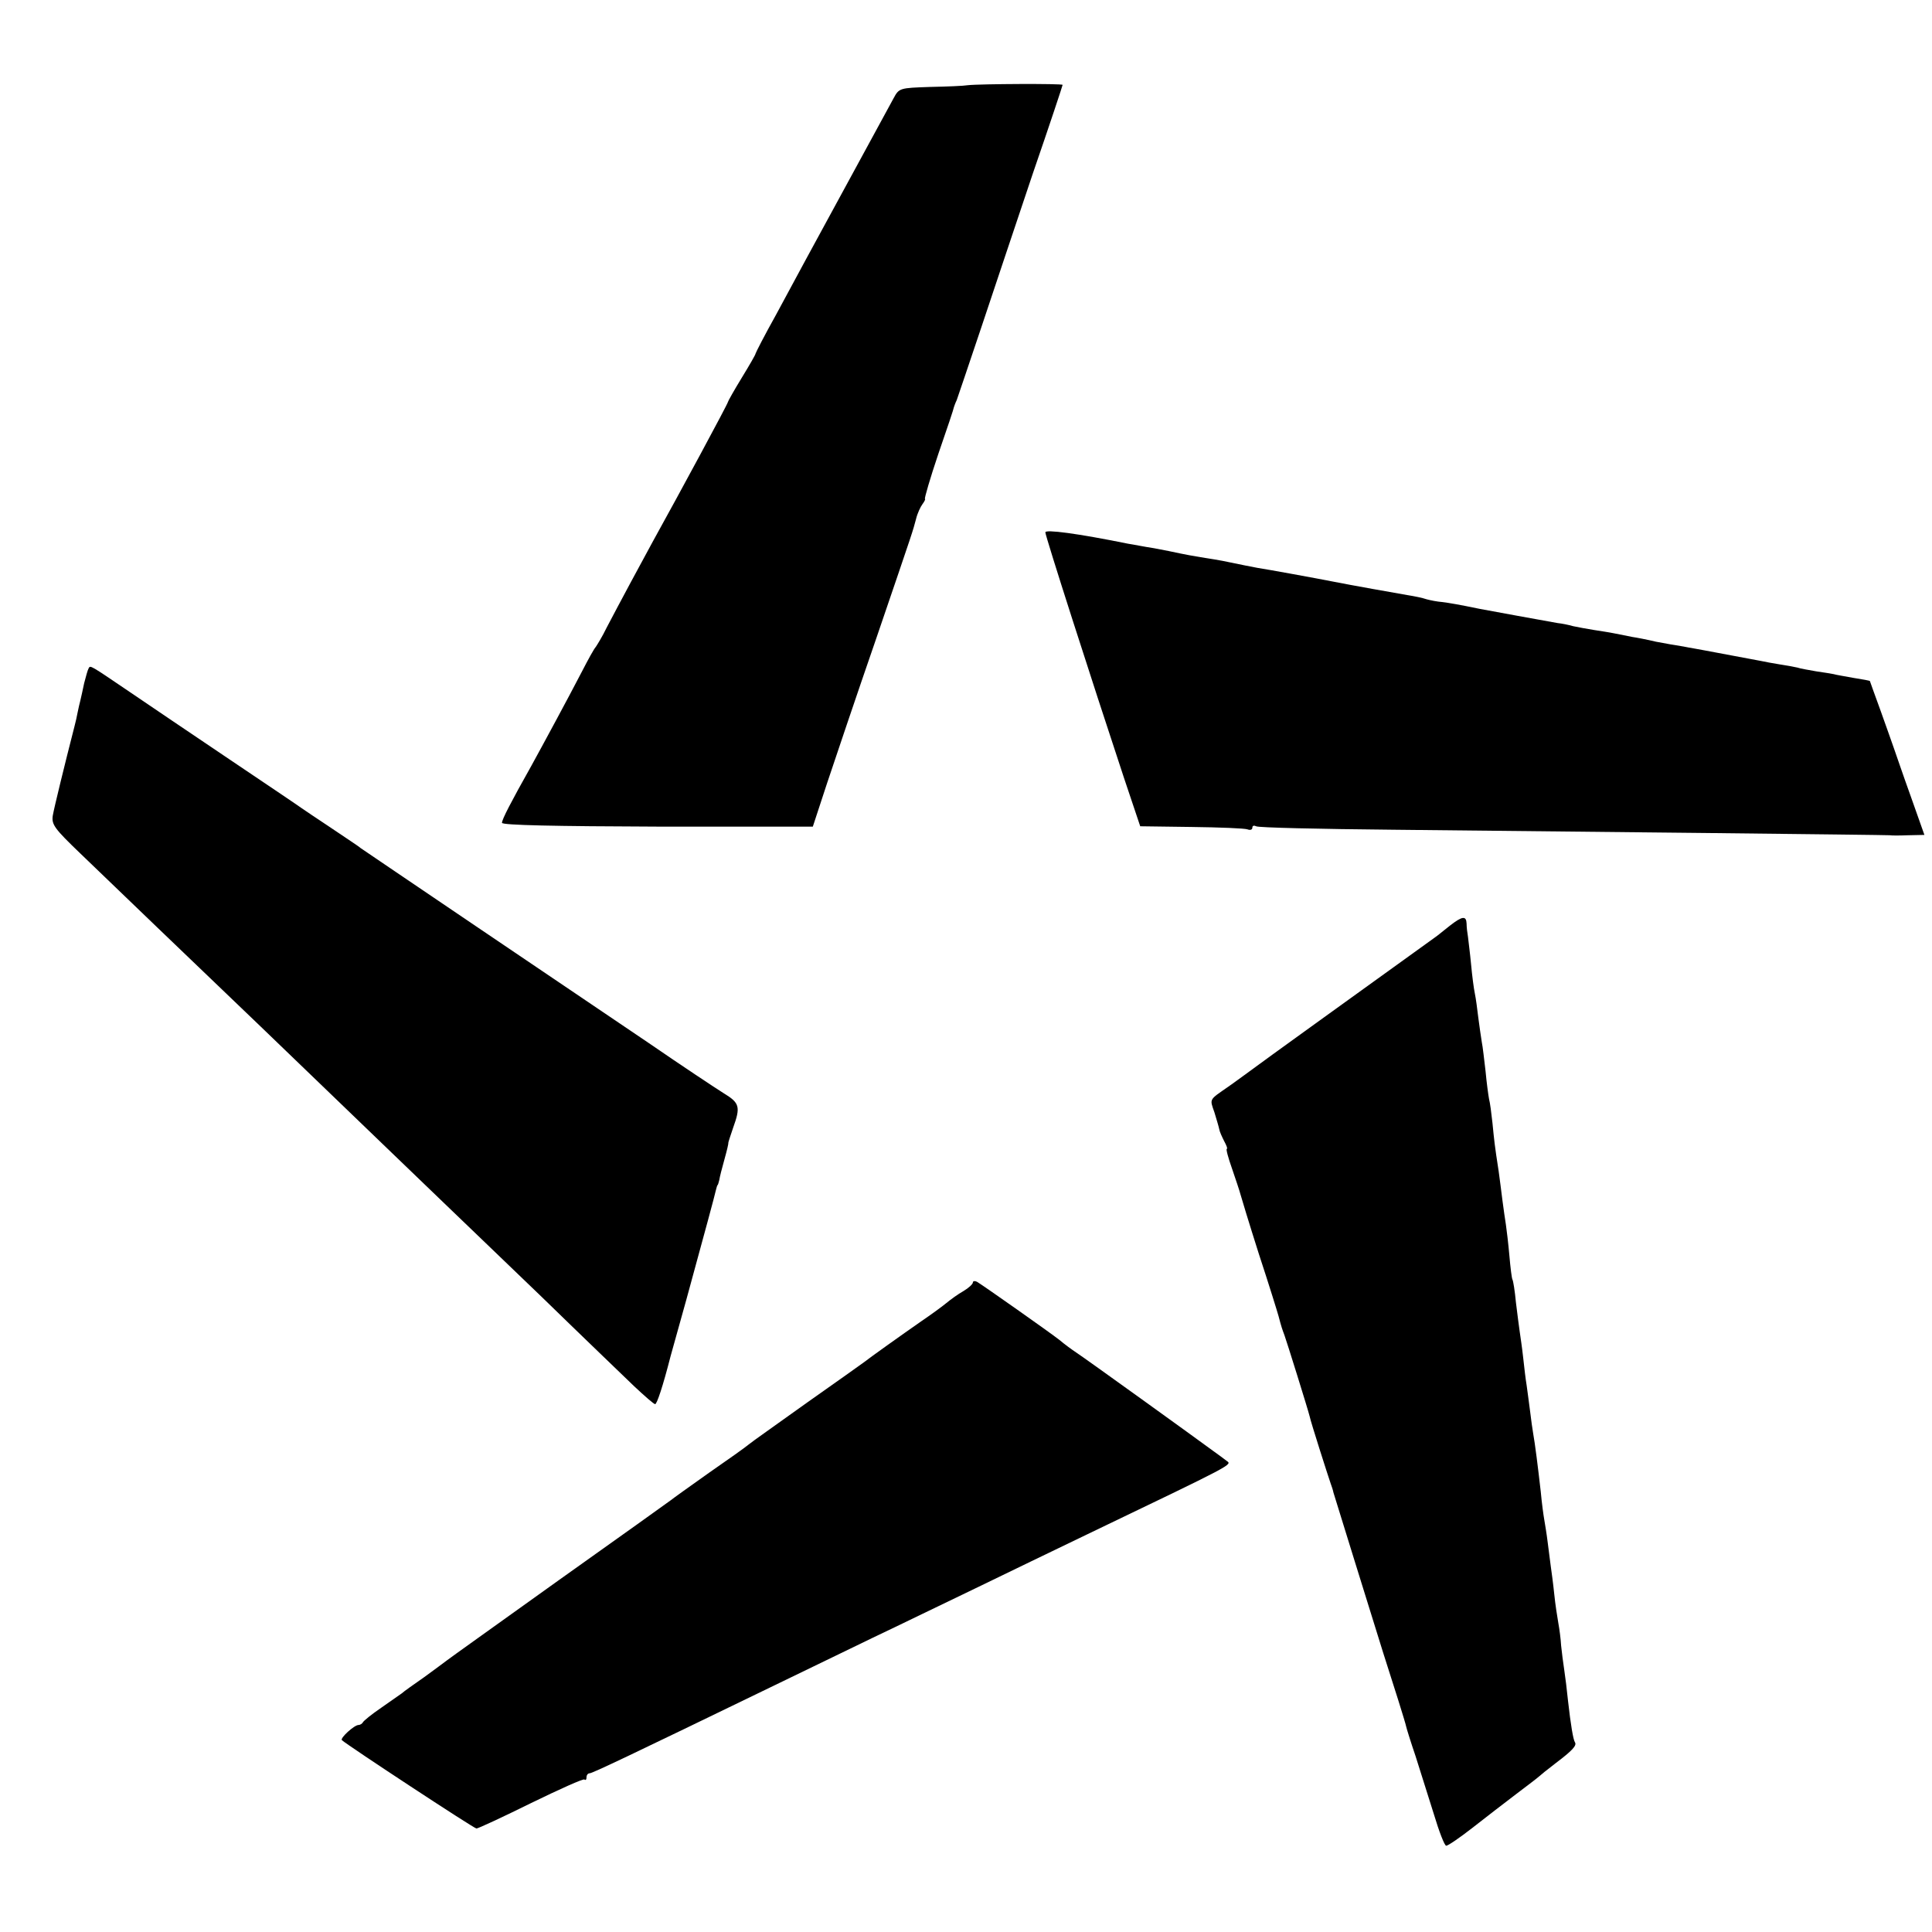
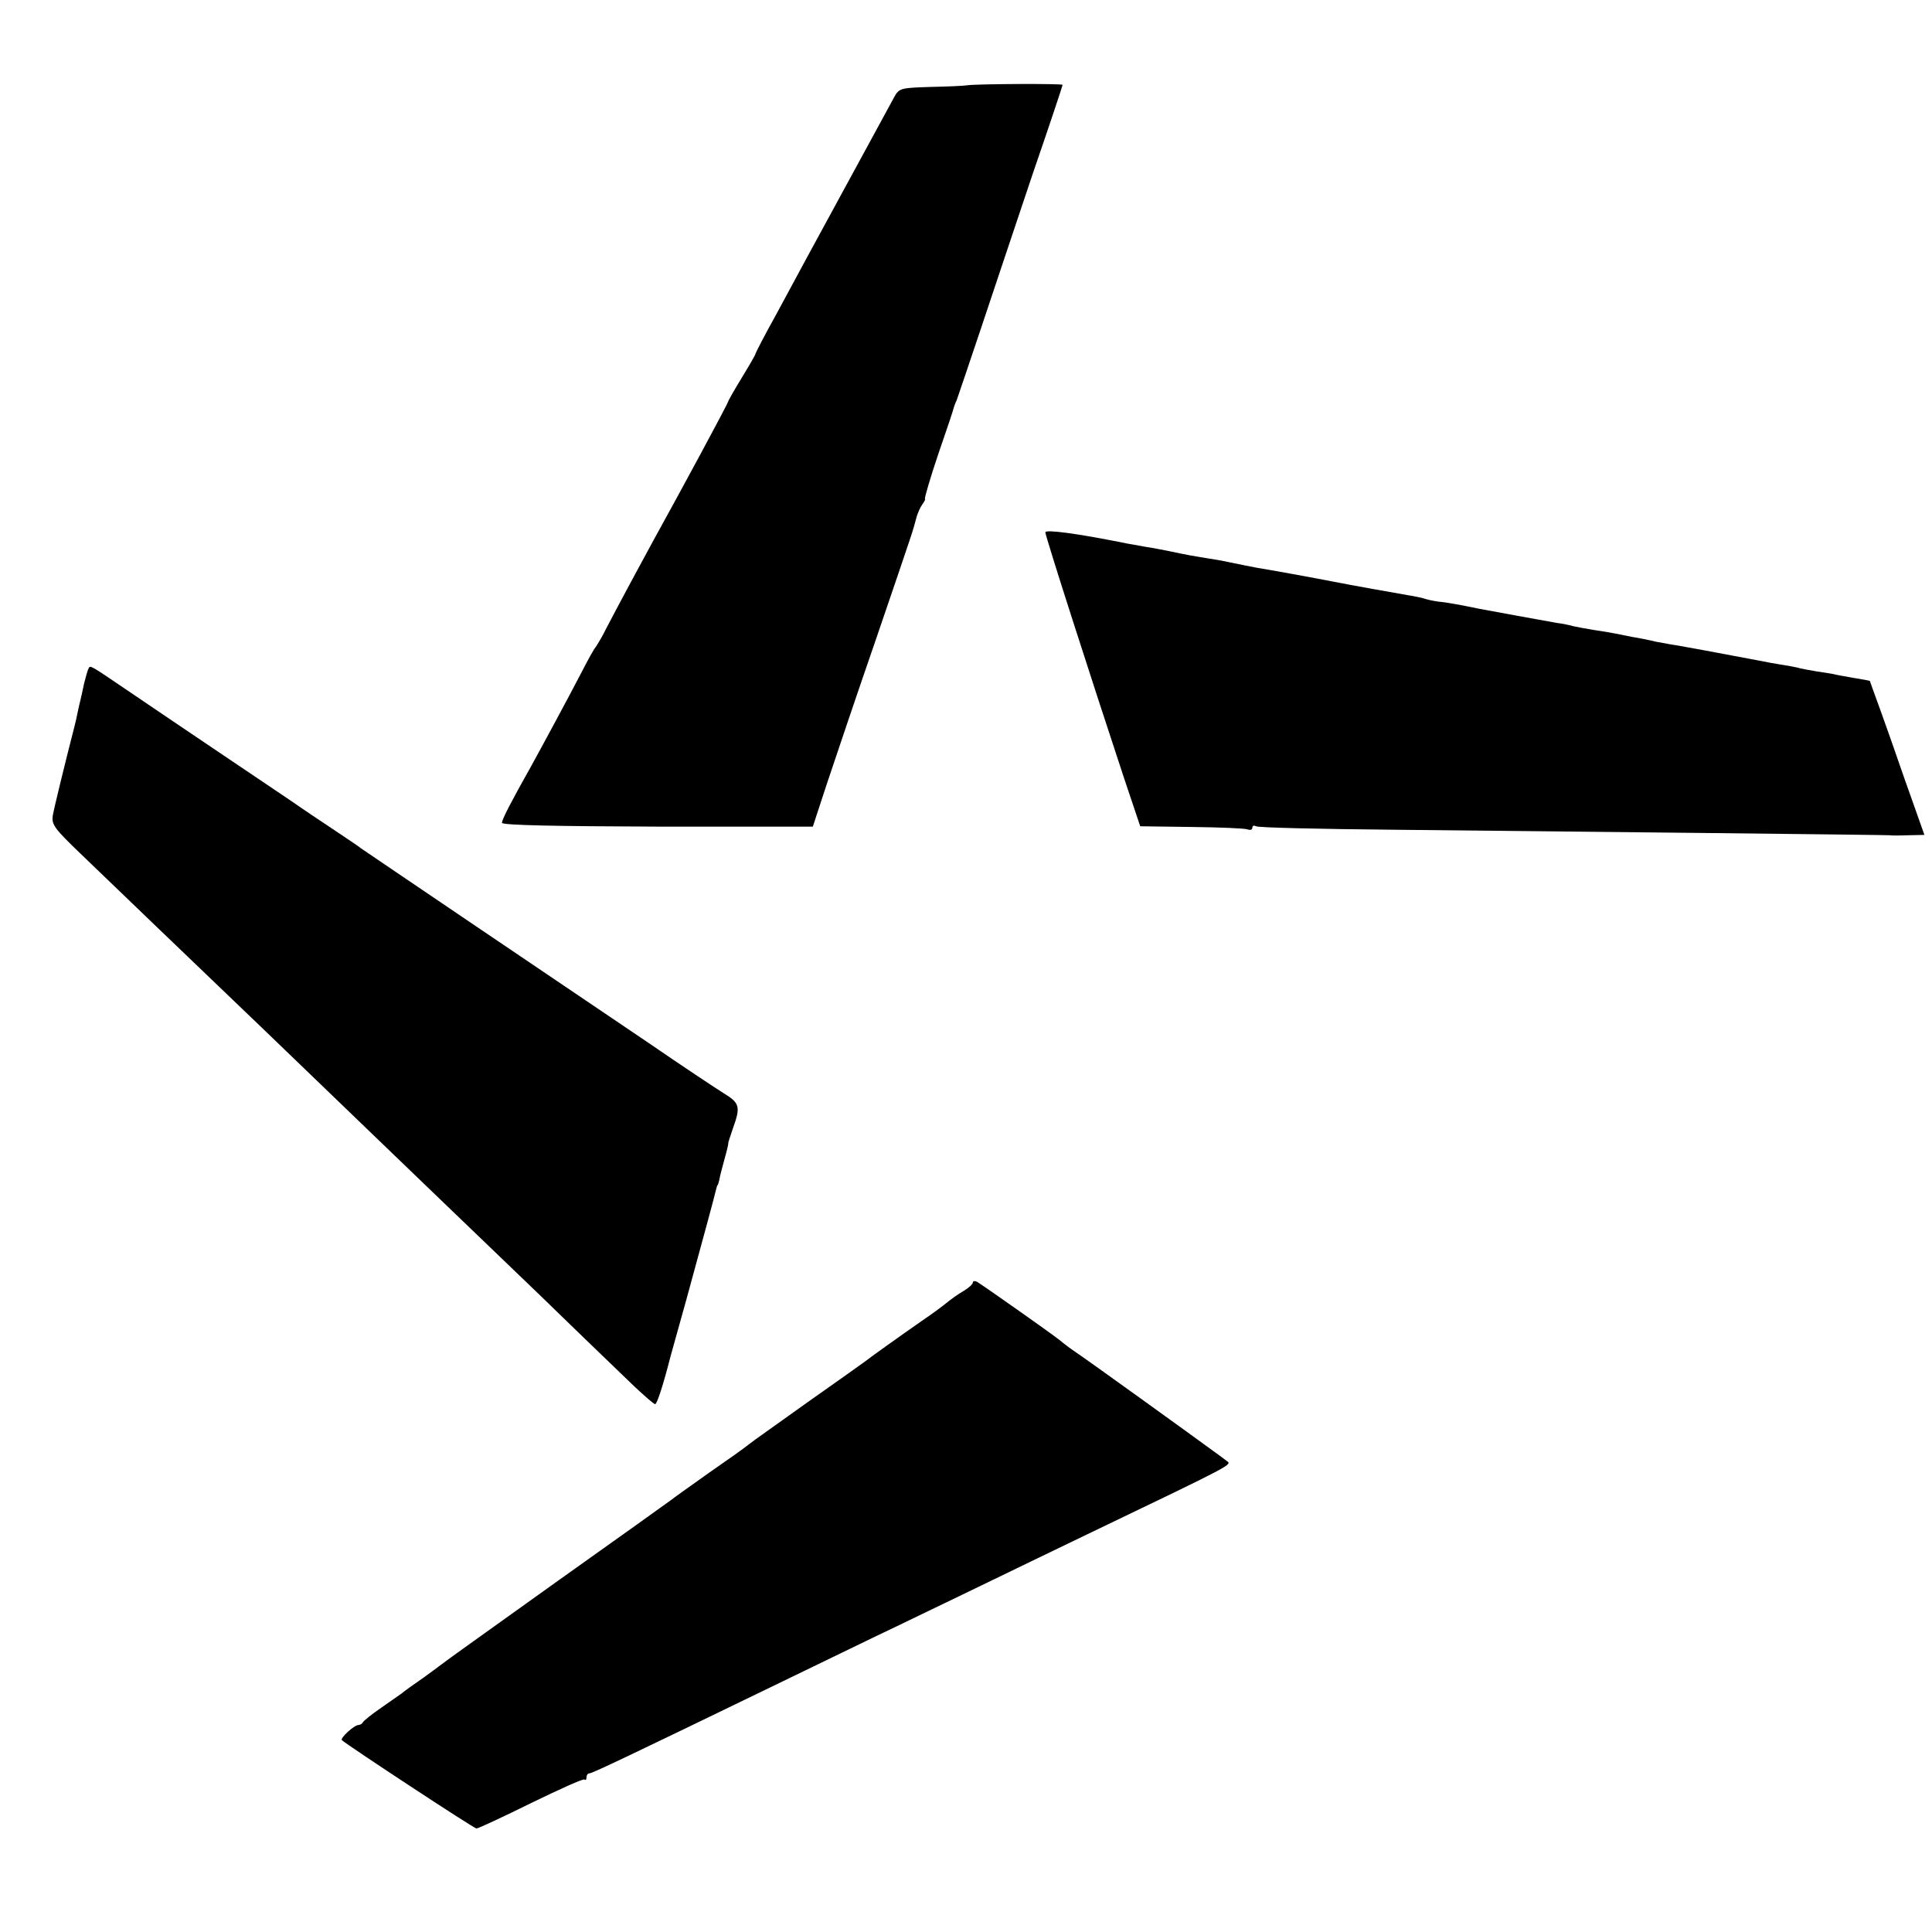
<svg xmlns="http://www.w3.org/2000/svg" version="1.0" width="560pt" height="560pt" viewBox="0 0 560 560" preserveAspectRatio="xMidYMid meet">
  <g transform="translate(0,560) scale(0.1,-0.1)" fill="#000000" stroke="none">
    <path d="M2805 5353 c-11 -2 -60 -4 -109 -5 -88 -3 -90 -3 -106 -33 -22 -40 -193 -355 -253 -465 -16 -30 -56 -104 -88 -163 -33 -59 -59 -110 -59 -112 0 -3 -18 -34 -40 -70 -22 -36 -40 -68 -40 -70 0 -5 -141 -266 -218 -405 -28 -51 -99 -183 -134 -250 -12 -25 -27 -49 -31 -55 -5 -5 -23 -38 -40 -71 -41 -79 -108 -203 -147 -274 -59 -105 -85 -155 -85 -165 0 -7 157 -10 450 -11 l451 0 41 125 c23 69 87 259 143 421 114 334 104 305 115 345 4 17 13 36 19 44 6 8 9 15 7 15 -2 1 15 60 39 131 25 72 45 132 45 135 1 3 4 12 8 20 3 8 35 103 71 210 36 107 103 309 150 448 48 139 86 254 86 256 0 4 -239 3 -275 -1z" />
    <path d="M3030 4057 c0 -11 133 -425 228 -712 l47 -140 149 -2 c82 -1 155 -4 162 -7 8 -3 14 -1 14 5 0 6 5 7 11 4 5 -4 184 -8 397 -10 506 -5 1432 -15 1440 -16 4 -1 28 -1 53 0 l47 1 -40 113 c-22 61 -43 123 -48 137 -5 14 -22 63 -39 110 -17 47 -31 85 -31 86 0 1 -21 5 -47 9 -27 5 -52 9 -58 11 -5 1 -28 5 -50 8 -22 4 -47 8 -55 11 -8 2 -31 6 -50 9 -19 3 -46 8 -60 11 -14 3 -50 9 -80 15 -30 6 -66 12 -80 15 -14 3 -41 7 -60 11 -19 3 -55 9 -80 14 -25 6 -56 12 -70 14 -14 3 -36 7 -50 10 -14 3 -41 7 -60 10 -19 3 -46 8 -60 11 -14 4 -34 8 -45 9 -34 6 -199 36 -225 41 -63 13 -87 17 -110 20 -14 1 -34 5 -45 8 -11 4 -36 9 -55 12 -29 5 -165 29 -220 40 -40 8 -188 35 -215 39 -16 3 -52 10 -80 16 -27 6 -66 12 -85 15 -19 3 -46 8 -60 11 -14 3 -47 10 -75 15 -27 4 -61 11 -75 13 -148 30 -240 42 -240 33z" />
    <path d="M257 3663 c-3 -5 -8 -24 -13 -43 -4 -19 -9 -42 -11 -50 -2 -8 -6 -24 -8 -35 -2 -11 -6 -29 -9 -40 -29 -113 -59 -236 -63 -259 -4 -26 5 -38 80 -110 82 -79 341 -328 522 -501 360 -347 476 -458 535 -515 37 -36 164 -157 281 -270 116 -113 237 -229 267 -258 30 -28 57 -52 61 -52 5 0 22 50 45 140 2 8 23 83 46 165 55 201 81 297 85 315 2 8 4 15 5 15 1 0 3 7 5 15 1 8 8 35 15 60 7 25 12 46 11 47 0 2 6 21 14 44 22 61 19 72 -27 100 -24 15 -122 80 -218 146 -96 65 -321 217 -500 338 -179 121 -329 223 -335 227 -5 5 -44 30 -85 58 -41 27 -79 53 -85 57 -5 4 -100 68 -210 142 -110 74 -240 162 -290 196 -115 78 -113 77 -118 68z" />
-     <path d="M4204 2918 c-16 -13 -33 -26 -39 -31 -11 -8 -230 -166 -315 -227 -30 -22 -103 -74 -162 -117 -59 -43 -116 -85 -128 -93 -56 -39 -54 -34 -40 -74 6 -20 13 -43 14 -49 1 -7 8 -22 14 -34 7 -13 11 -23 8 -23 -3 0 4 -26 15 -57 11 -32 22 -65 24 -73 2 -8 26 -87 54 -175 29 -88 54 -169 57 -180 8 -31 11 -39 17 -55 6 -16 69 -218 73 -235 3 -16 55 -178 61 -195 3 -8 7 -20 8 -26 3 -10 113 -365 144 -464 30 -93 65 -204 67 -215 1 -5 13 -44 27 -85 13 -41 37 -117 53 -168 15 -50 31 -92 36 -92 5 0 39 23 76 52 37 29 94 73 127 98 33 25 62 47 65 50 3 3 25 21 50 40 49 37 61 51 55 60 -5 8 -12 49 -20 120 -3 30 -8 71 -11 90 -3 19 -7 51 -9 70 -1 19 -5 49 -8 65 -3 17 -9 55 -12 85 -3 30 -8 66 -10 80 -2 14 -6 45 -9 70 -3 25 -8 54 -10 66 -2 11 -7 47 -10 80 -8 71 -17 142 -22 169 -2 11 -6 40 -9 65 -3 25 -8 59 -10 75 -3 17 -7 53 -10 80 -3 28 -8 61 -10 75 -2 14 -7 52 -11 85 -3 33 -8 63 -10 66 -2 3 -6 35 -9 70 -3 35 -8 75 -10 89 -2 14 -7 45 -10 70 -3 25 -8 63 -11 85 -12 77 -13 90 -18 140 -3 28 -7 59 -10 70 -2 11 -7 47 -10 80 -4 33 -8 71 -11 85 -2 14 -7 45 -10 70 -3 25 -7 56 -10 70 -3 14 -8 52 -11 85 -3 33 -8 69 -9 80 -2 11 -4 28 -4 38 -1 23 -12 22 -47 -5z" />
    <path d="M2820 1883 c0 -5 -12 -16 -27 -25 -16 -9 -38 -25 -50 -35 -12 -10 -45 -34 -73 -53 -56 -39 -150 -106 -165 -118 -5 -4 -80 -57 -165 -117 -85 -61 -162 -115 -170 -122 -8 -7 -60 -44 -115 -82 -55 -39 -104 -74 -110 -79 -5 -4 -152 -109 -325 -232 -173 -124 -319 -228 -325 -233 -5 -4 -35 -26 -65 -48 -30 -21 -60 -42 -65 -47 -6 -4 -33 -23 -60 -42 -28 -19 -51 -38 -53 -42 -2 -4 -8 -8 -13 -8 -12 0 -54 -38 -48 -44 18 -16 383 -256 390 -256 5 0 76 33 159 74 82 40 151 71 154 68 4 -3 6 0 6 6 0 7 4 12 9 12 8 0 115 51 536 255 83 40 211 102 285 138 74 35 207 100 295 142 88 43 234 113 325 157 433 208 422 202 405 214 -8 6 -25 19 -38 28 -46 34 -376 272 -398 286 -12 8 -34 24 -48 36 -28 22 -217 155 -238 168 -7 4 -13 3 -13 -1z" />
  </g>
</svg>